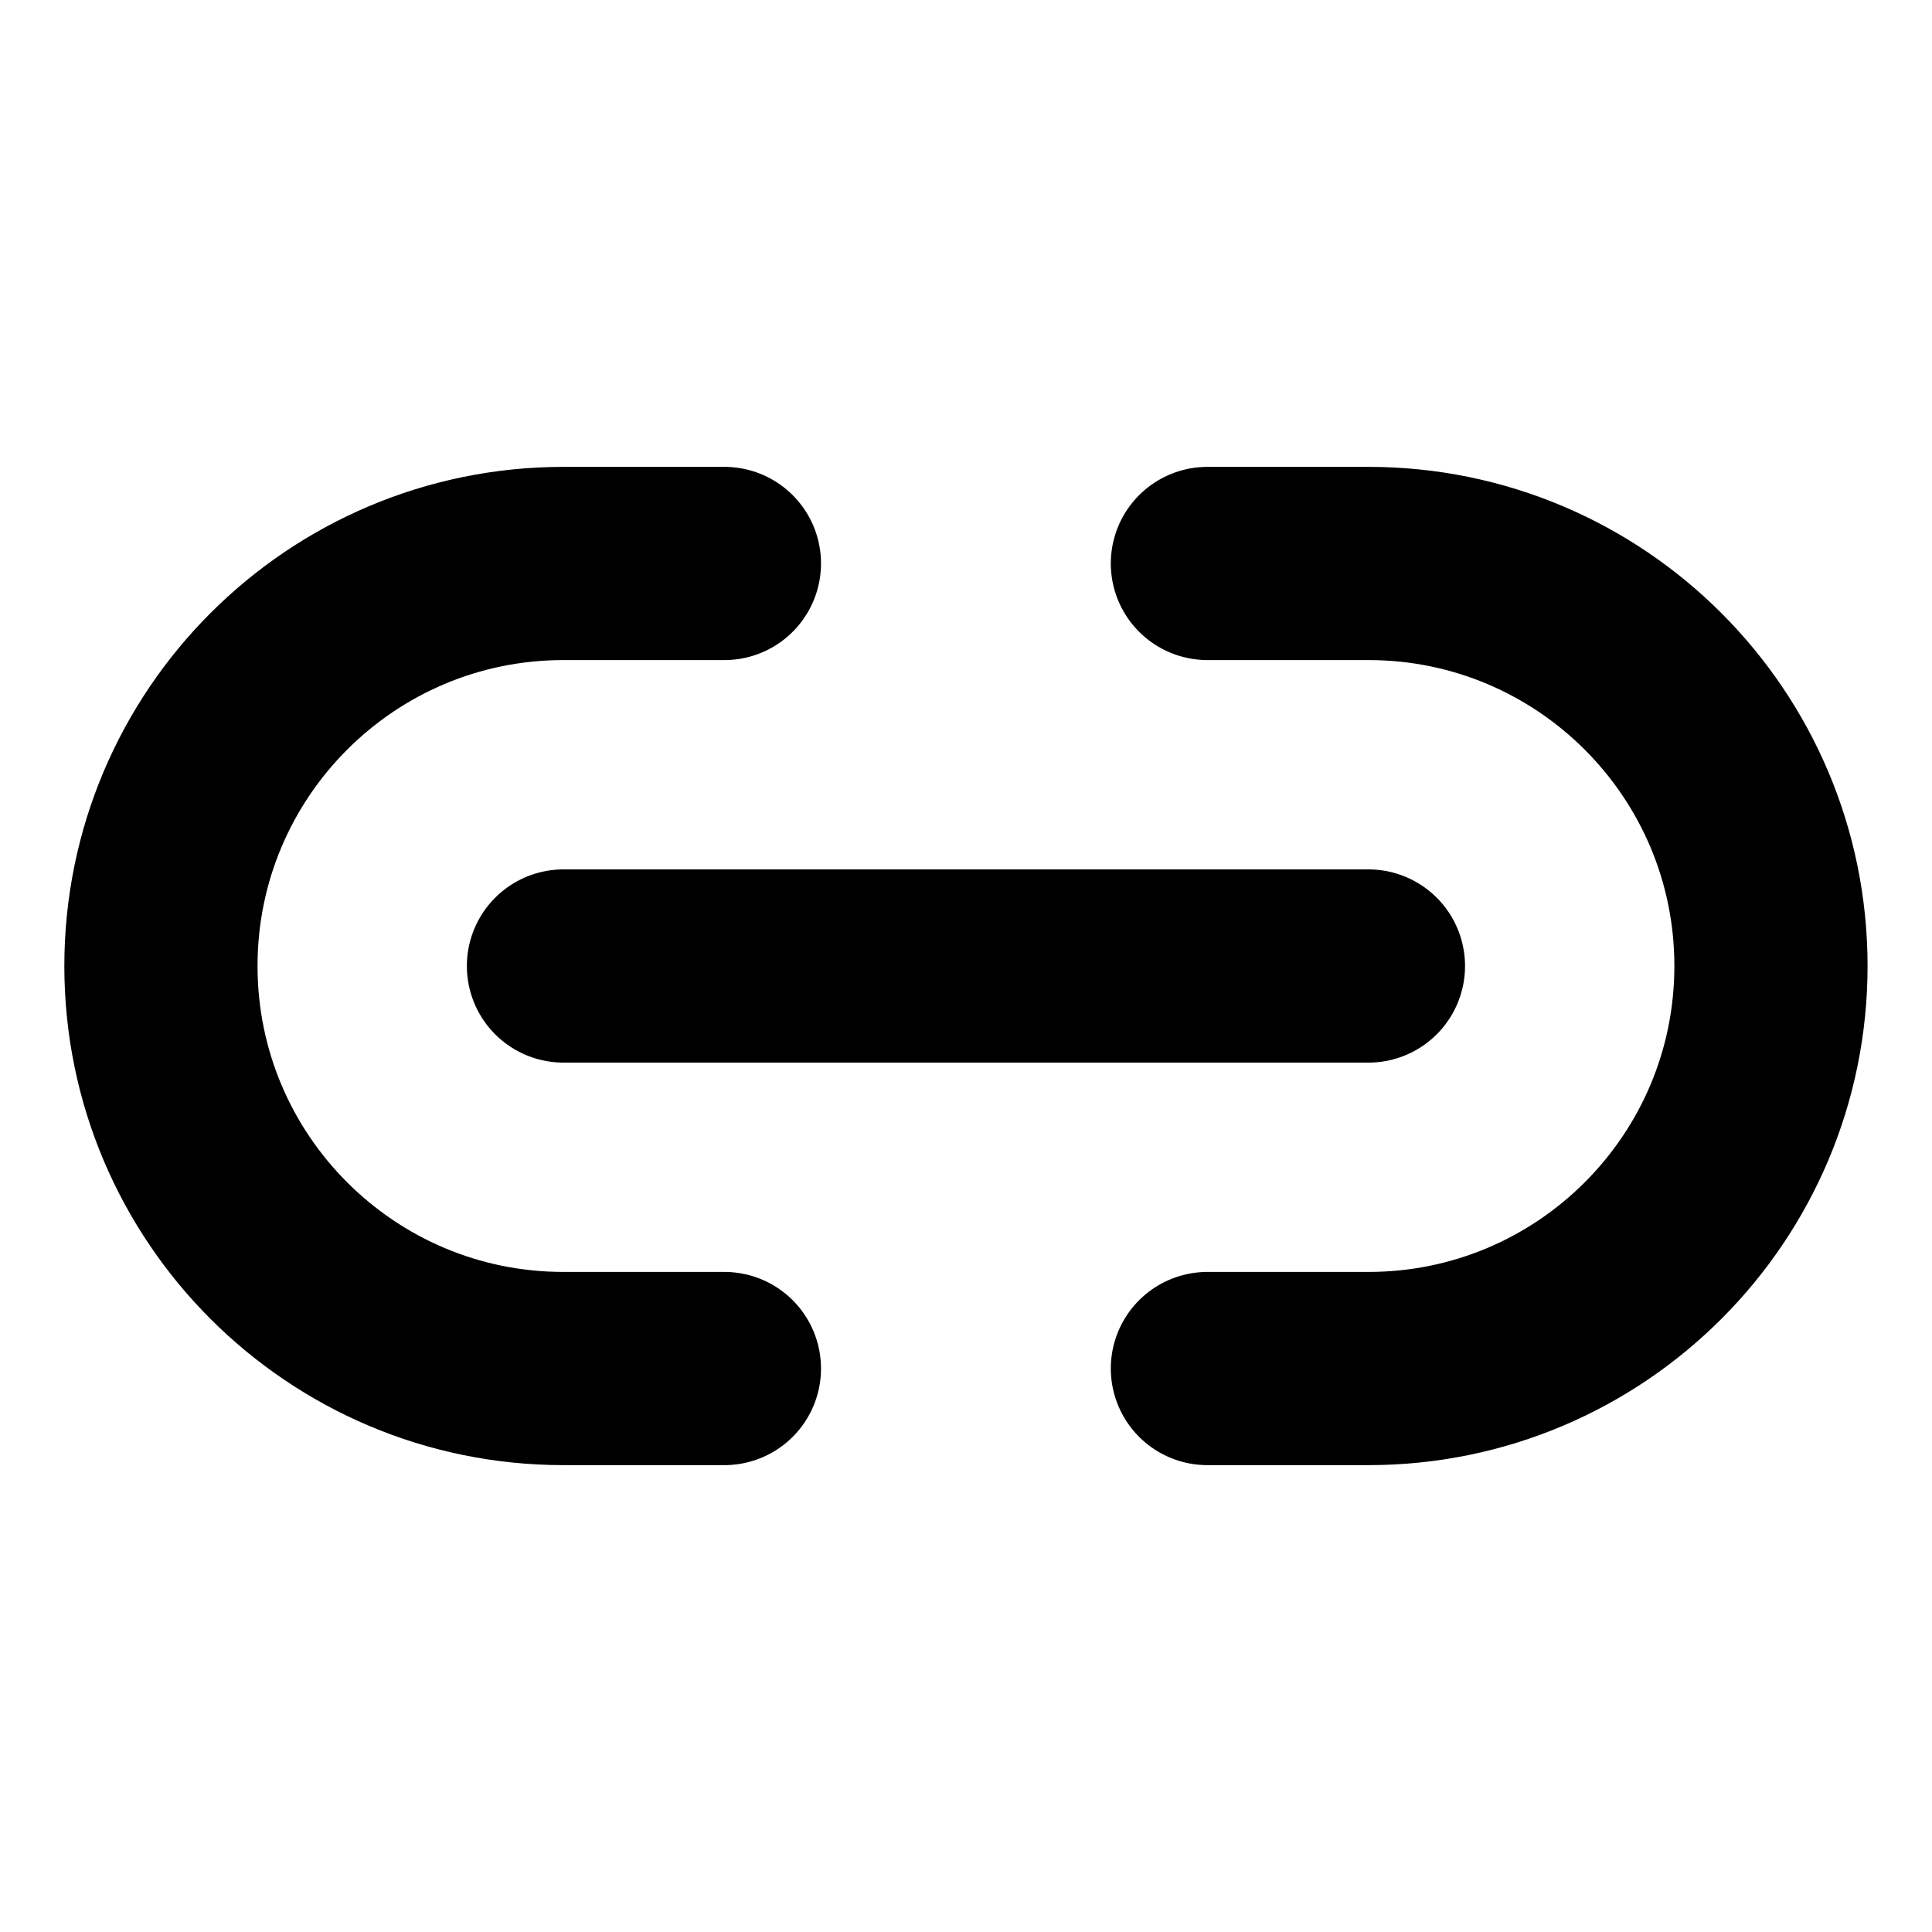
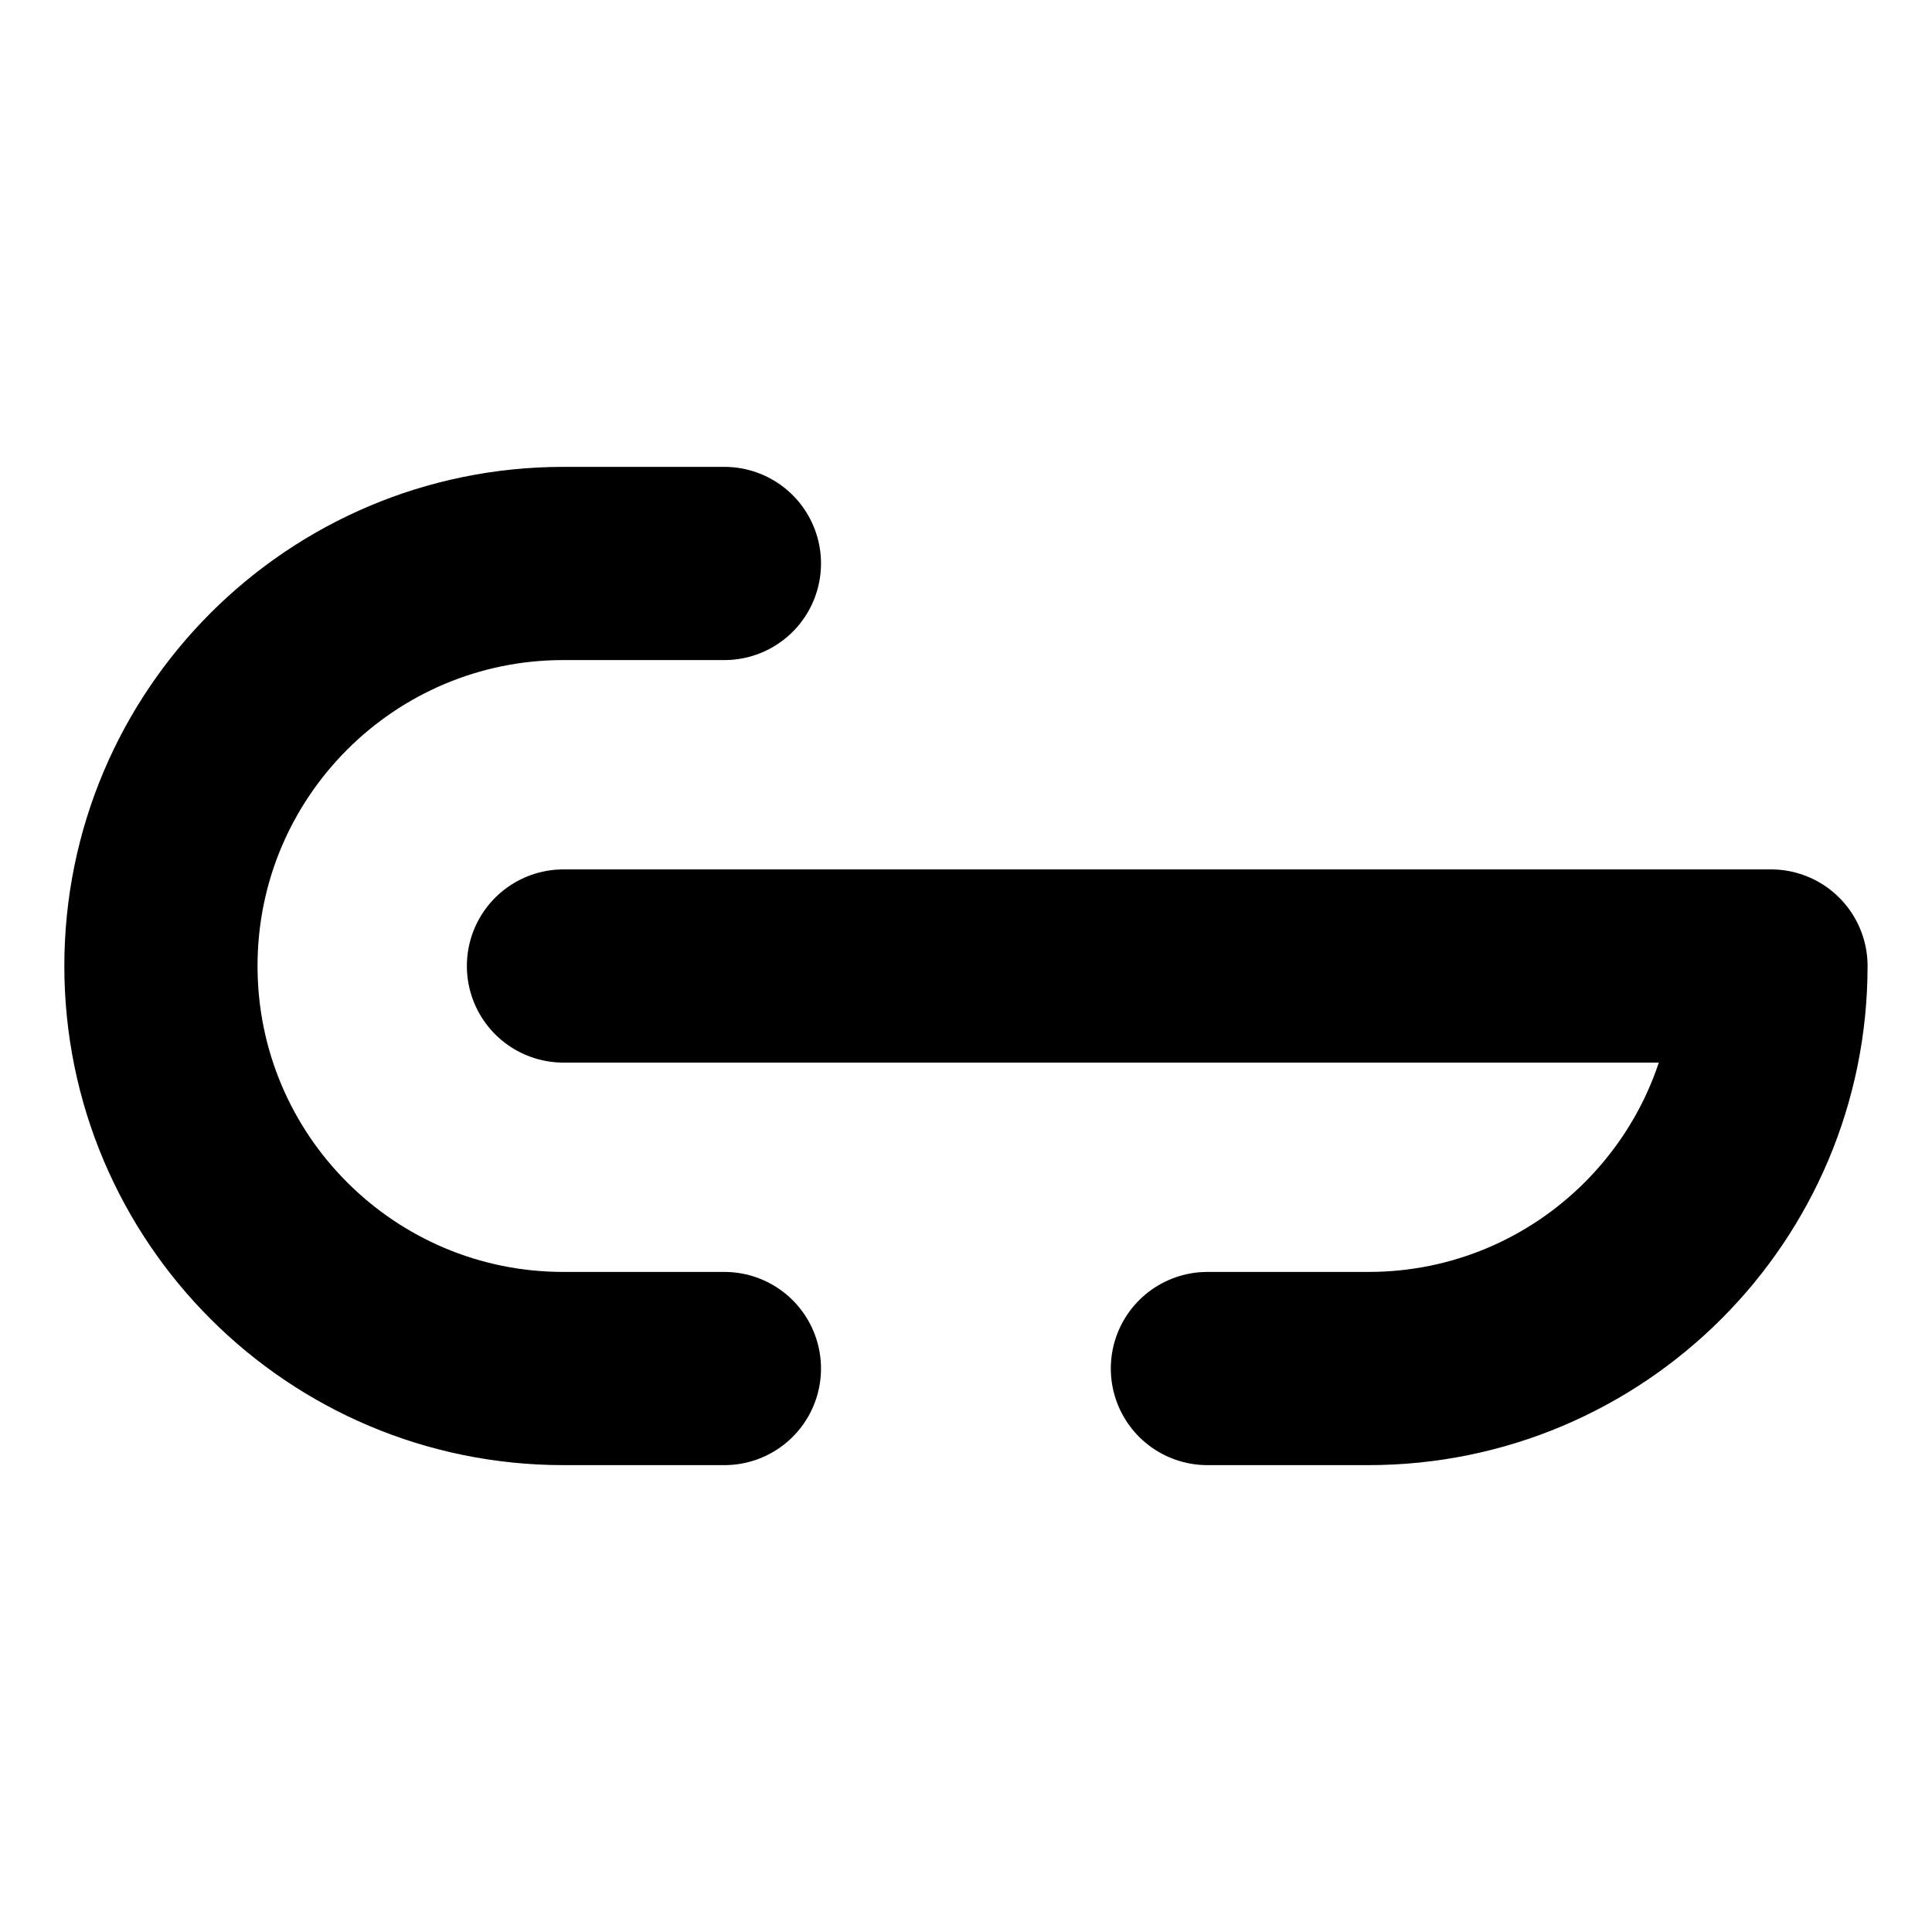
<svg xmlns="http://www.w3.org/2000/svg" width="20" height="20" viewBox="0 0 20 20" fill="none">
-   <path d="M7.499 14.167H5.833C3.531 14.167 1.666 12.301 1.666 10C1.666 7.699 3.531 5.833 5.833 5.833H7.499M12.499 14.167H14.166C16.467 14.167 18.333 12.301 18.333 10C18.333 7.699 16.467 5.833 14.166 5.833H12.499M5.833 10L14.166 10" stroke="black" stroke-width="2" stroke-linecap="round" stroke-linejoin="round" />
+   <path d="M7.499 14.167H5.833C3.531 14.167 1.666 12.301 1.666 10C1.666 7.699 3.531 5.833 5.833 5.833H7.499M12.499 14.167H14.166C16.467 14.167 18.333 12.301 18.333 10H12.499M5.833 10L14.166 10" stroke="black" stroke-width="2" stroke-linecap="round" stroke-linejoin="round" />
</svg>